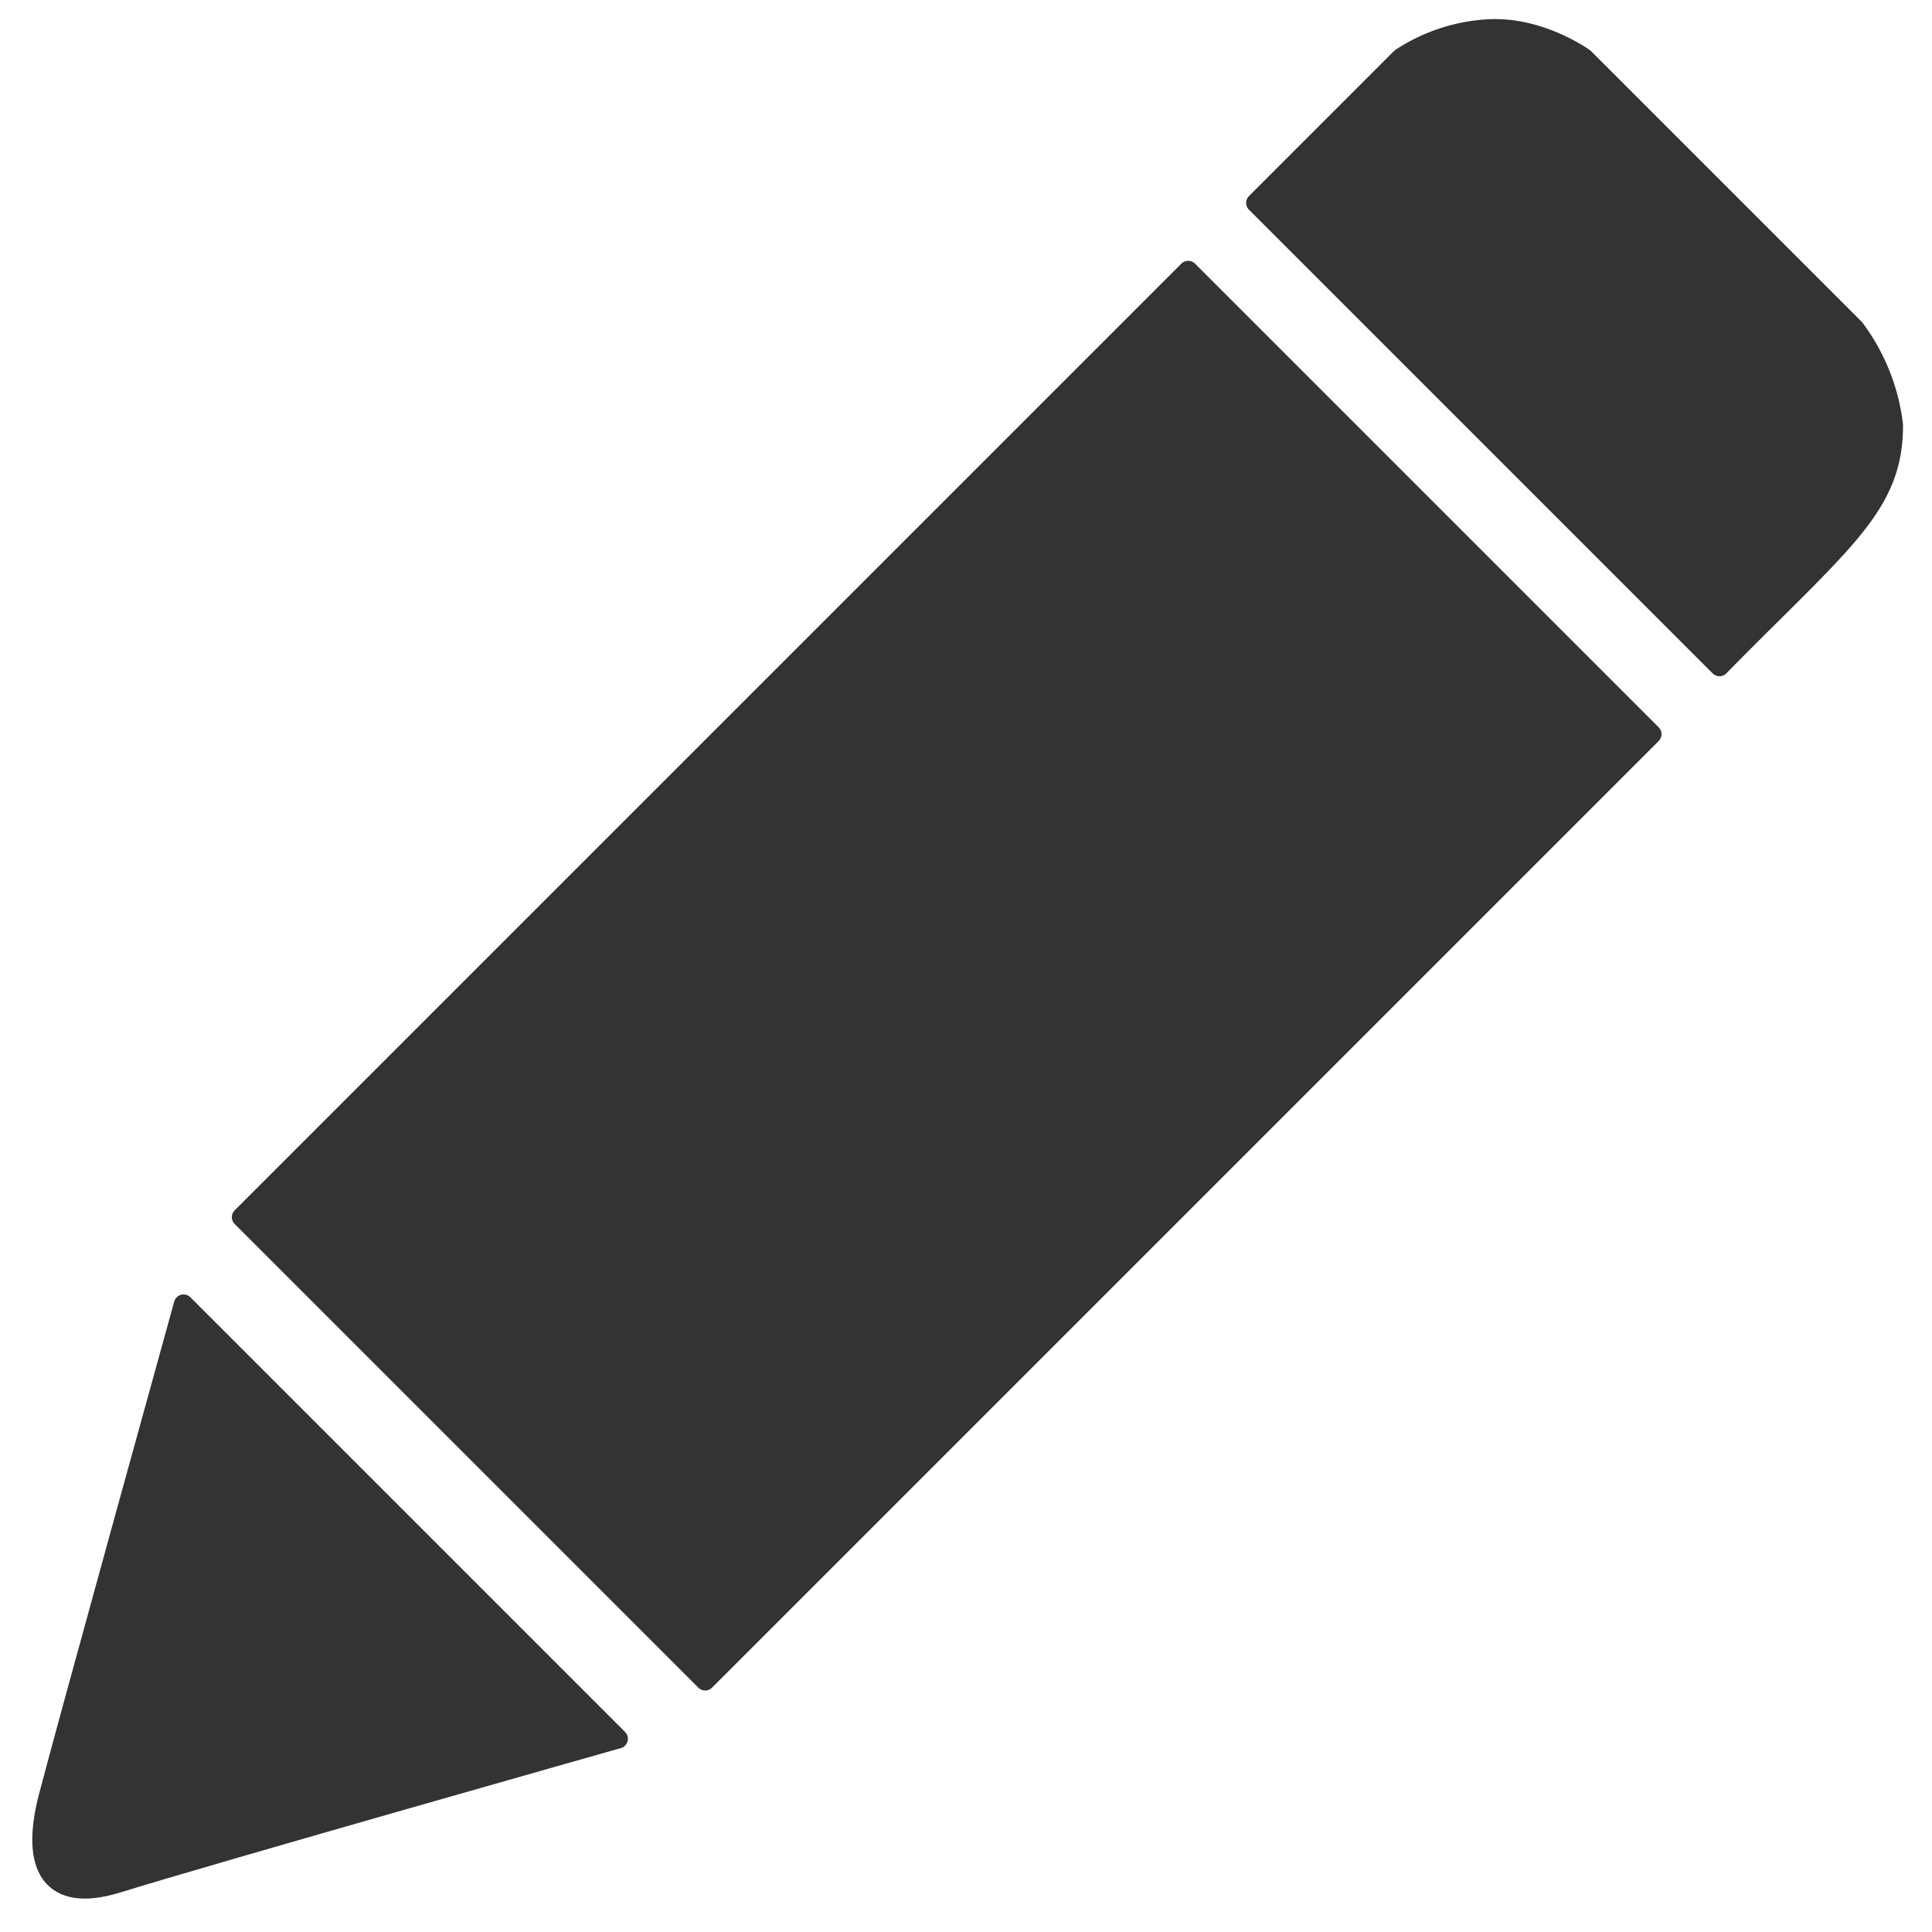
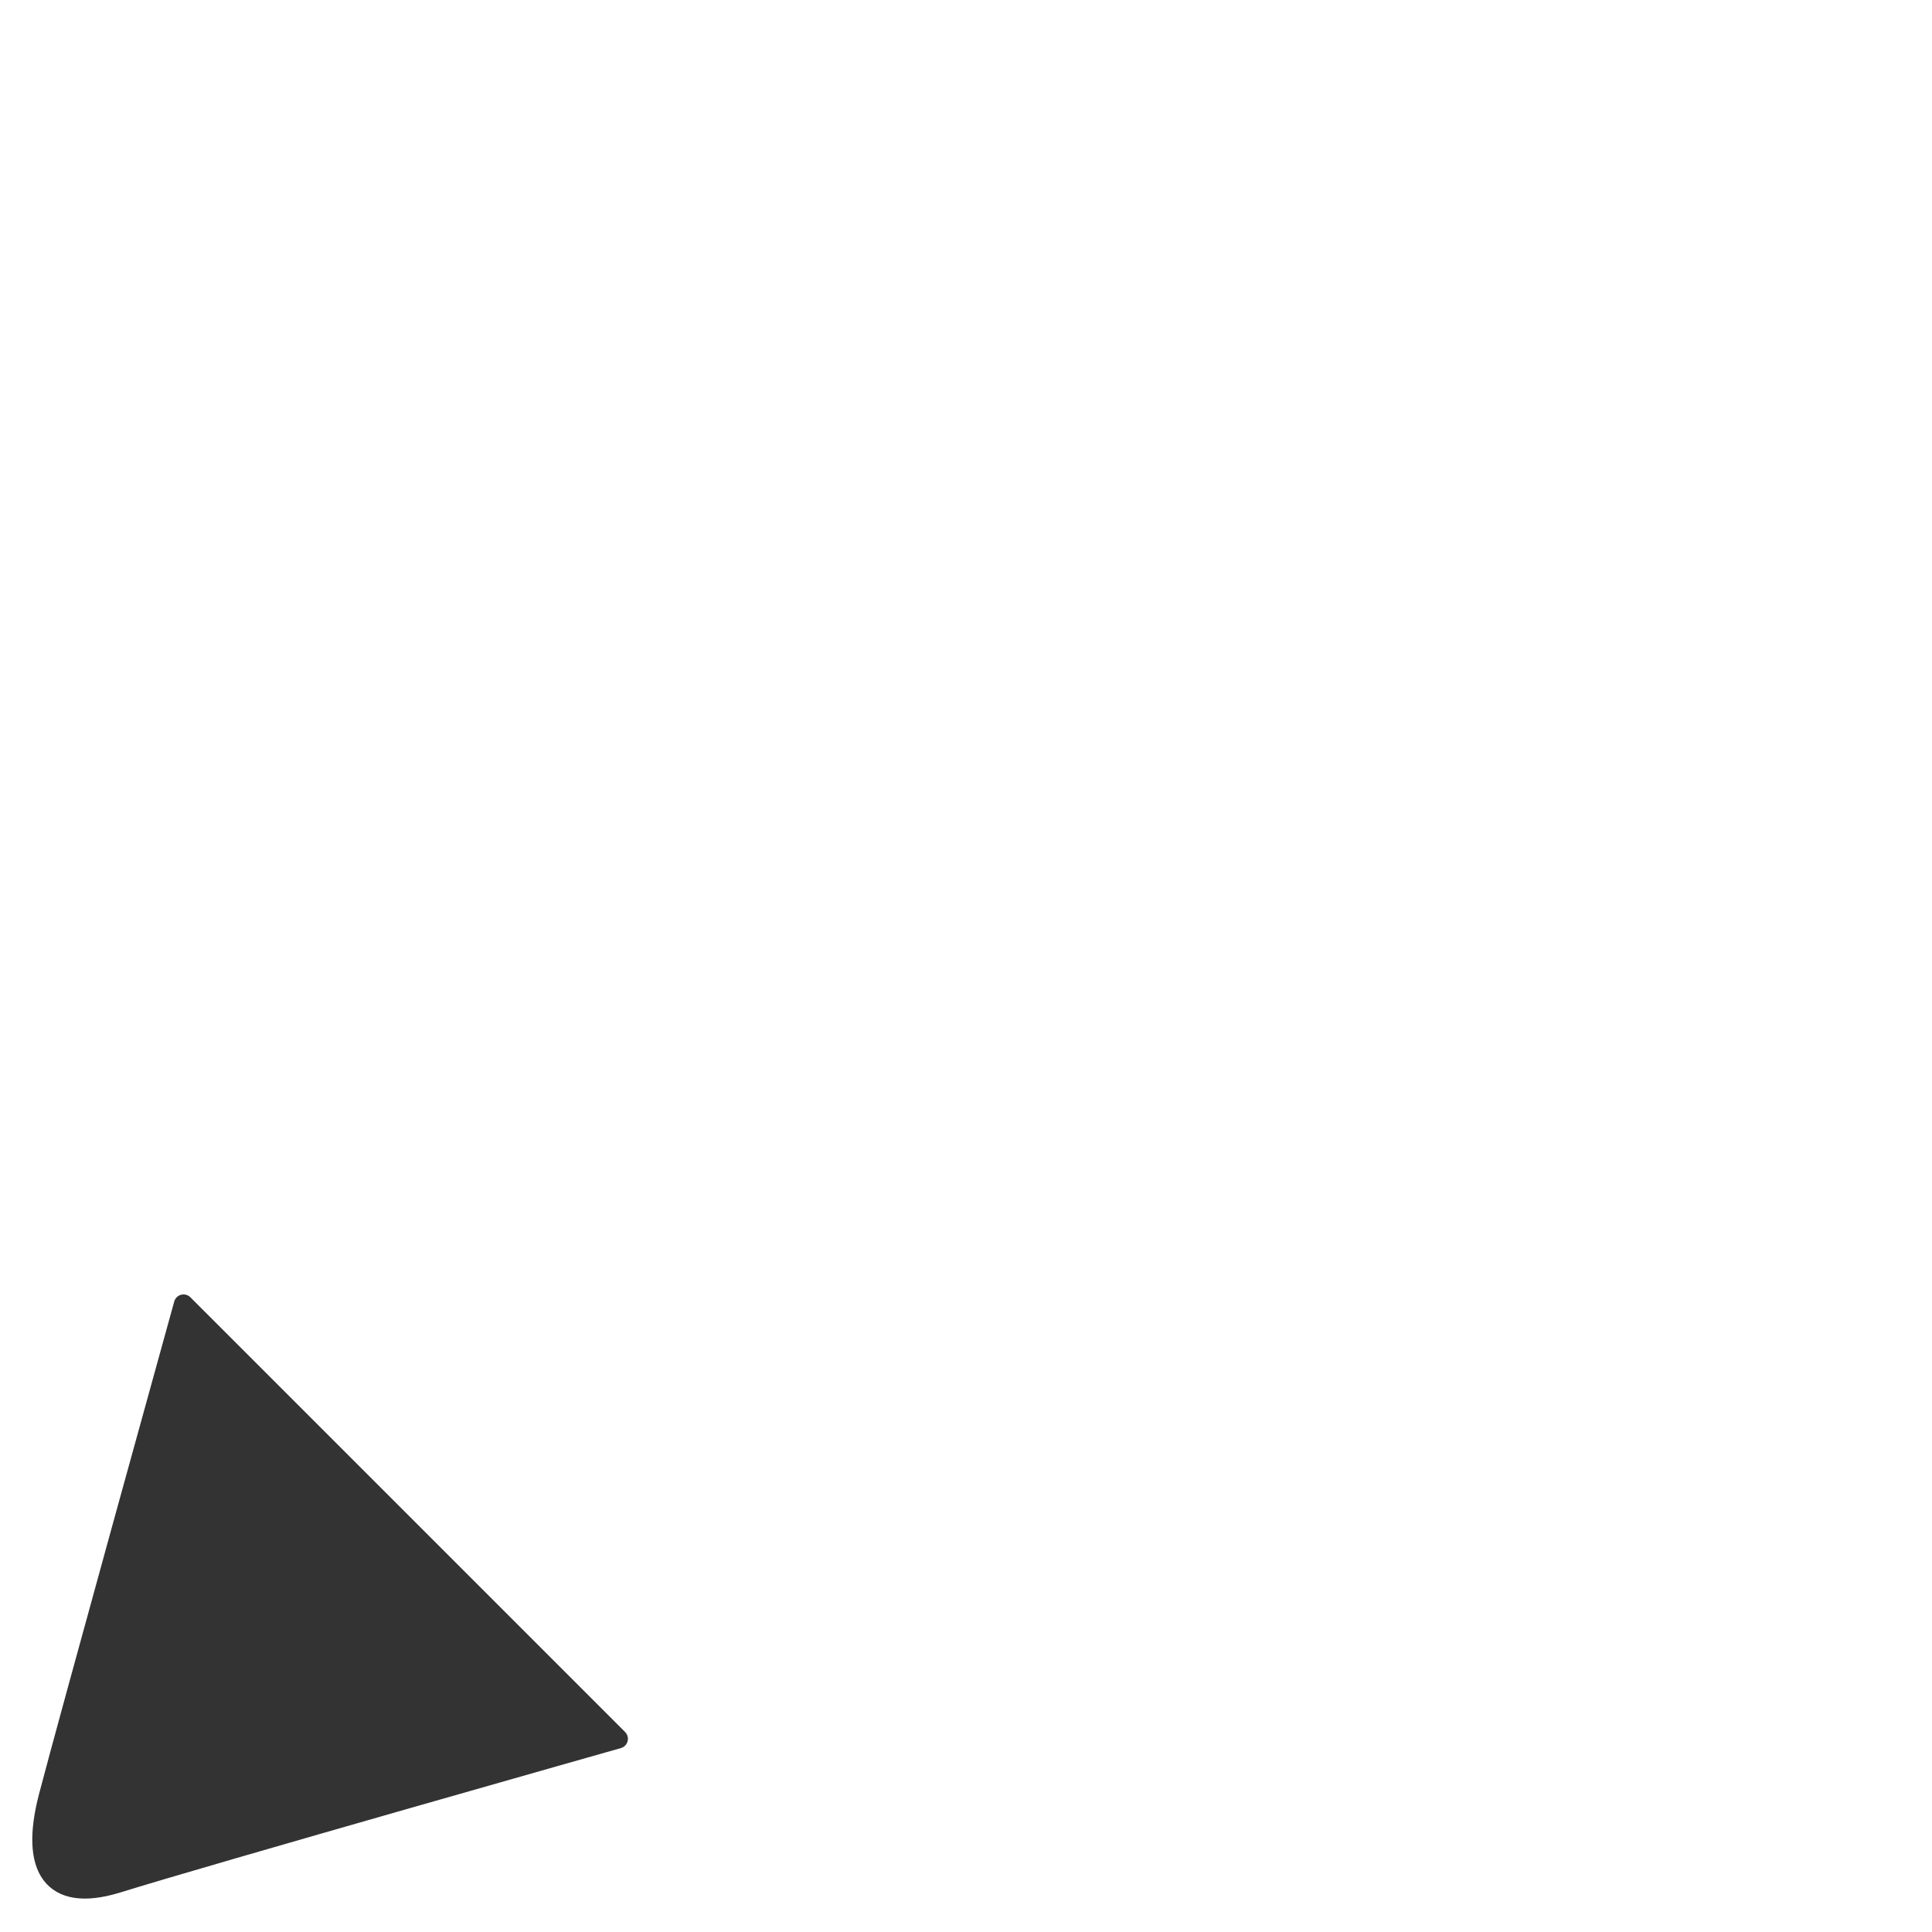
<svg xmlns="http://www.w3.org/2000/svg" width="200" height="200" viewBox="0 0 200 200">
  <defs>
    <style>
      .cls-1 {
        fill: #323332;
        stroke: #323332;
        stroke-linecap: round;
        stroke-linejoin: round;
        stroke-width: 2px;
        fill-rule: evenodd;
      }
    </style>
  </defs>
-   <path class="cls-1" d="M171,76L123,28,25,126l48,48Z" />
-   <path class="cls-1" d="M130,21l48,48c12.719-12.939,18.029-16.573,18-25a20.755,20.755,0,0,0-4-10L164,6s-4.6-3.337-10-3a18.3,18.3,0,0,0-9,3Z" />
-   <path class="cls-1" d="M19,135l45,45s-42.111,11.927-52,15c-6.6,1.977-8.936-1.556-7-9S19,135,19,135Z" />
+   <path class="cls-1" d="M19,135l45,45s-42.111,11.927-52,15c-6.6,1.977-8.936-1.556-7-9S19,135,19,135" />
</svg>